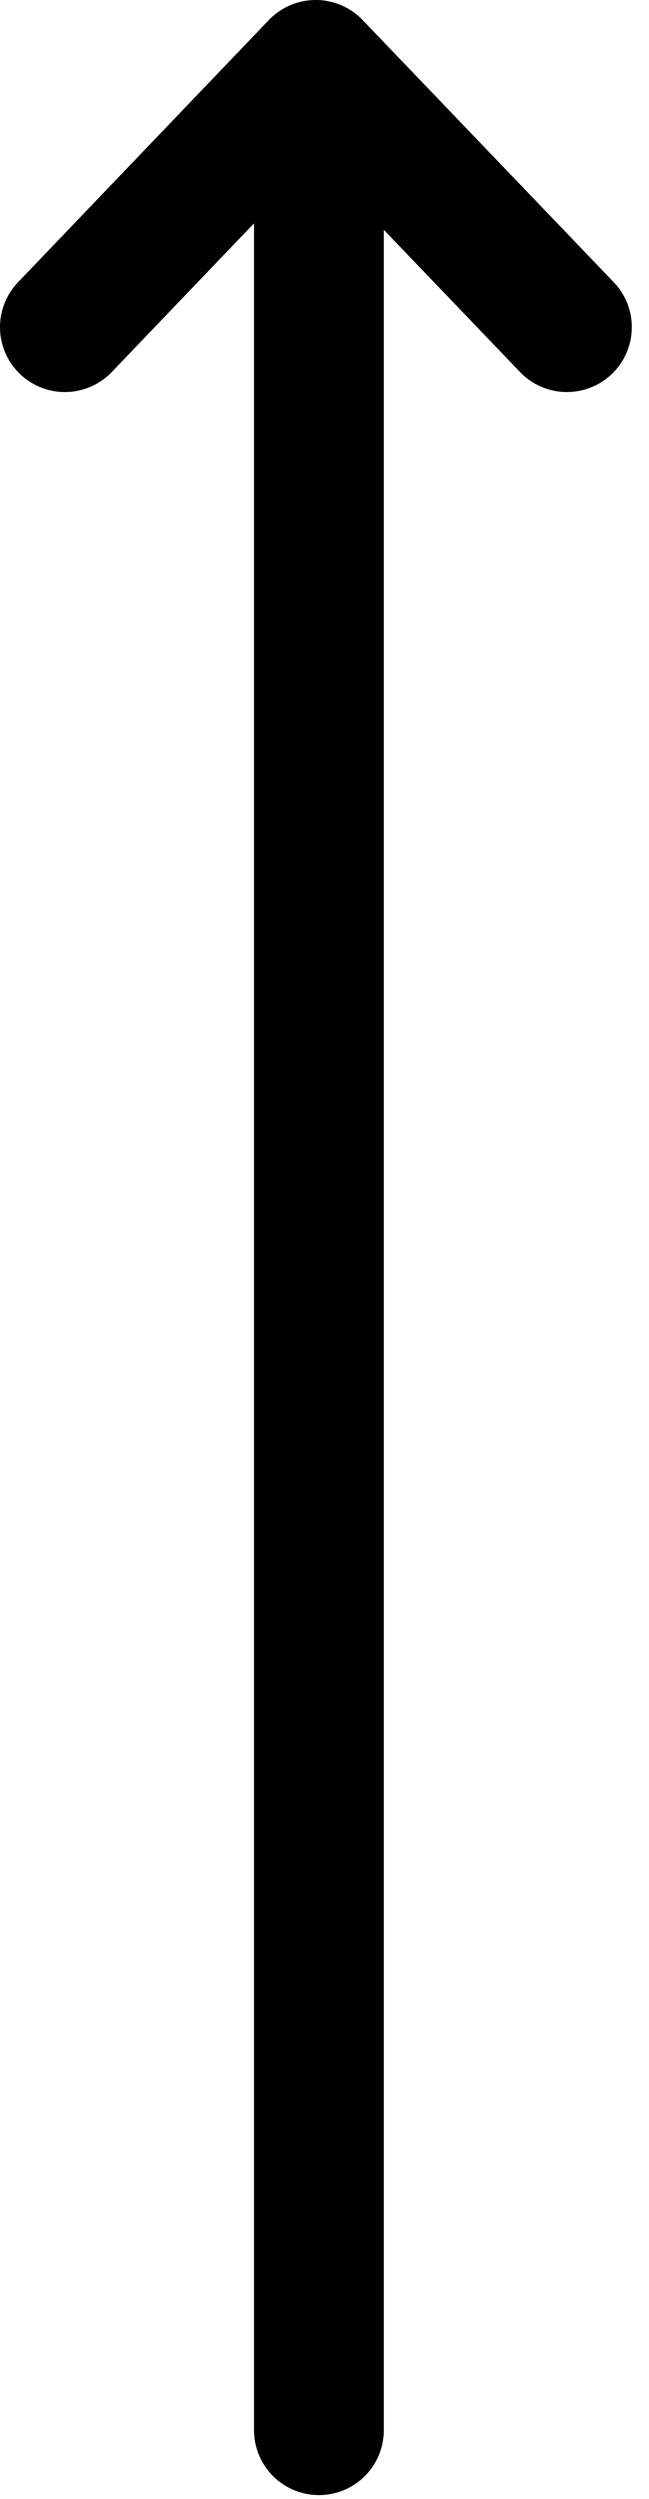
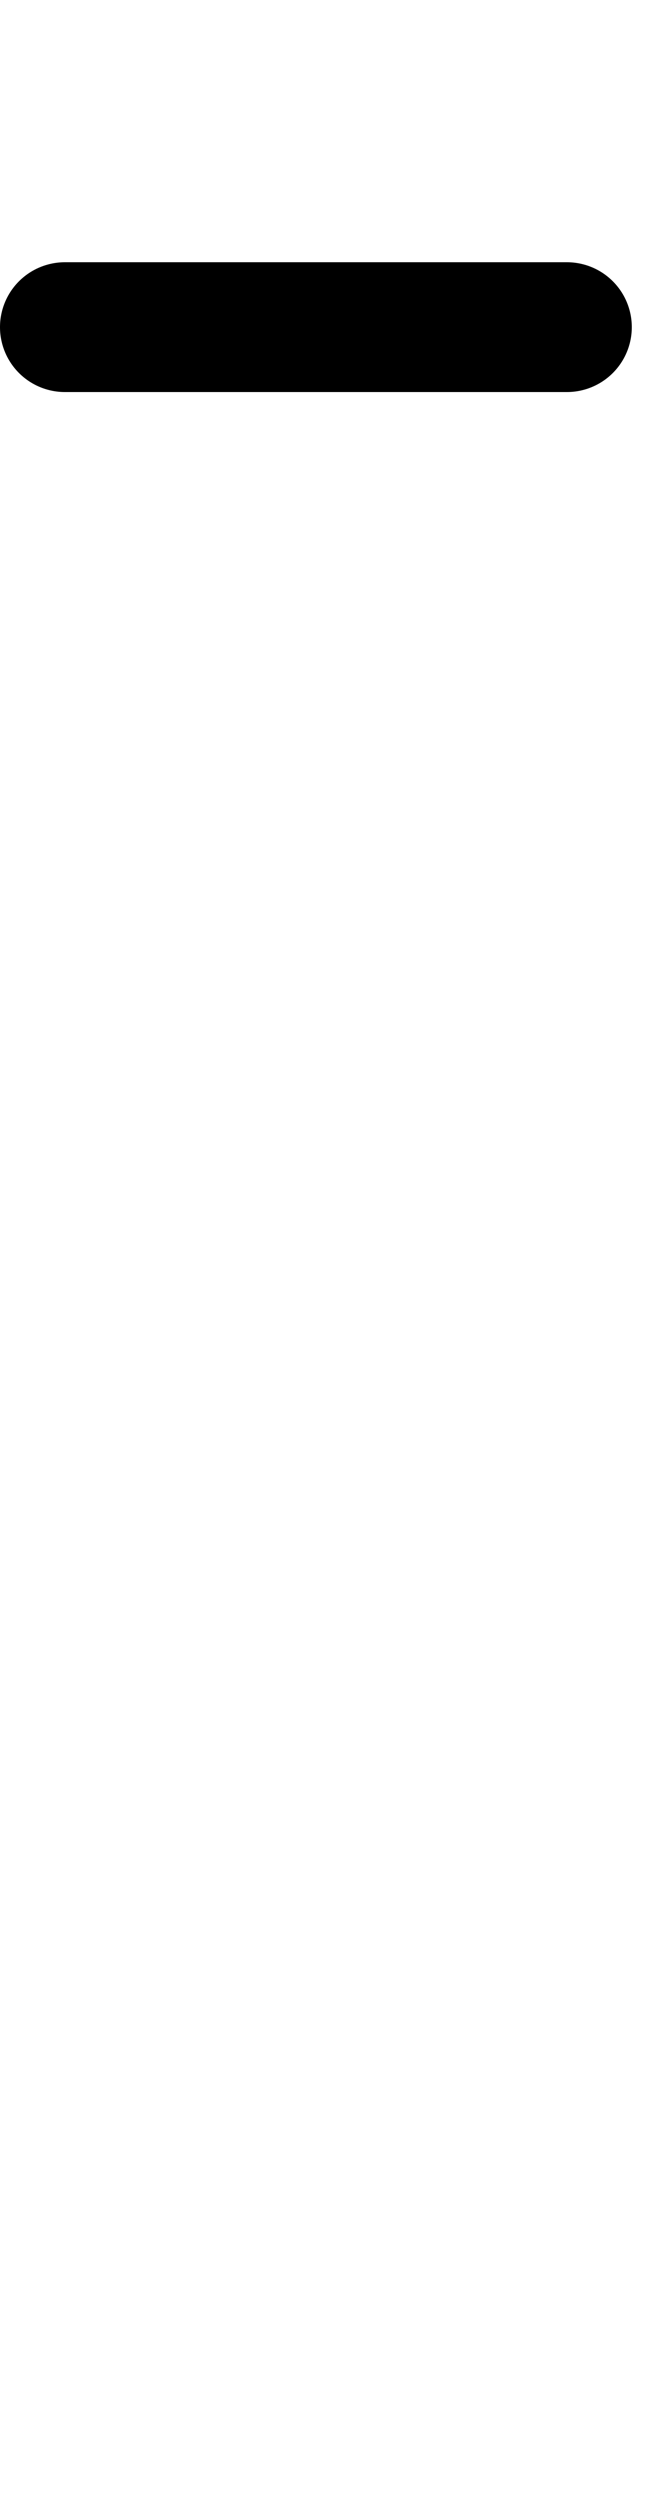
<svg xmlns="http://www.w3.org/2000/svg" width="20" height="77" viewBox="0 0 20 77" fill="none">
-   <path d="M2 10.08L9.73 2L17.47 10.08" stroke="black" stroke-width="4" stroke-linecap="round" stroke-linejoin="round" />
-   <path d="M9.828 2.67V74.88" stroke="black" stroke-width="4" stroke-linecap="round" stroke-linejoin="round" />
+   <path d="M2 10.08L17.47 10.08" stroke="black" stroke-width="4" stroke-linecap="round" stroke-linejoin="round" />
</svg>